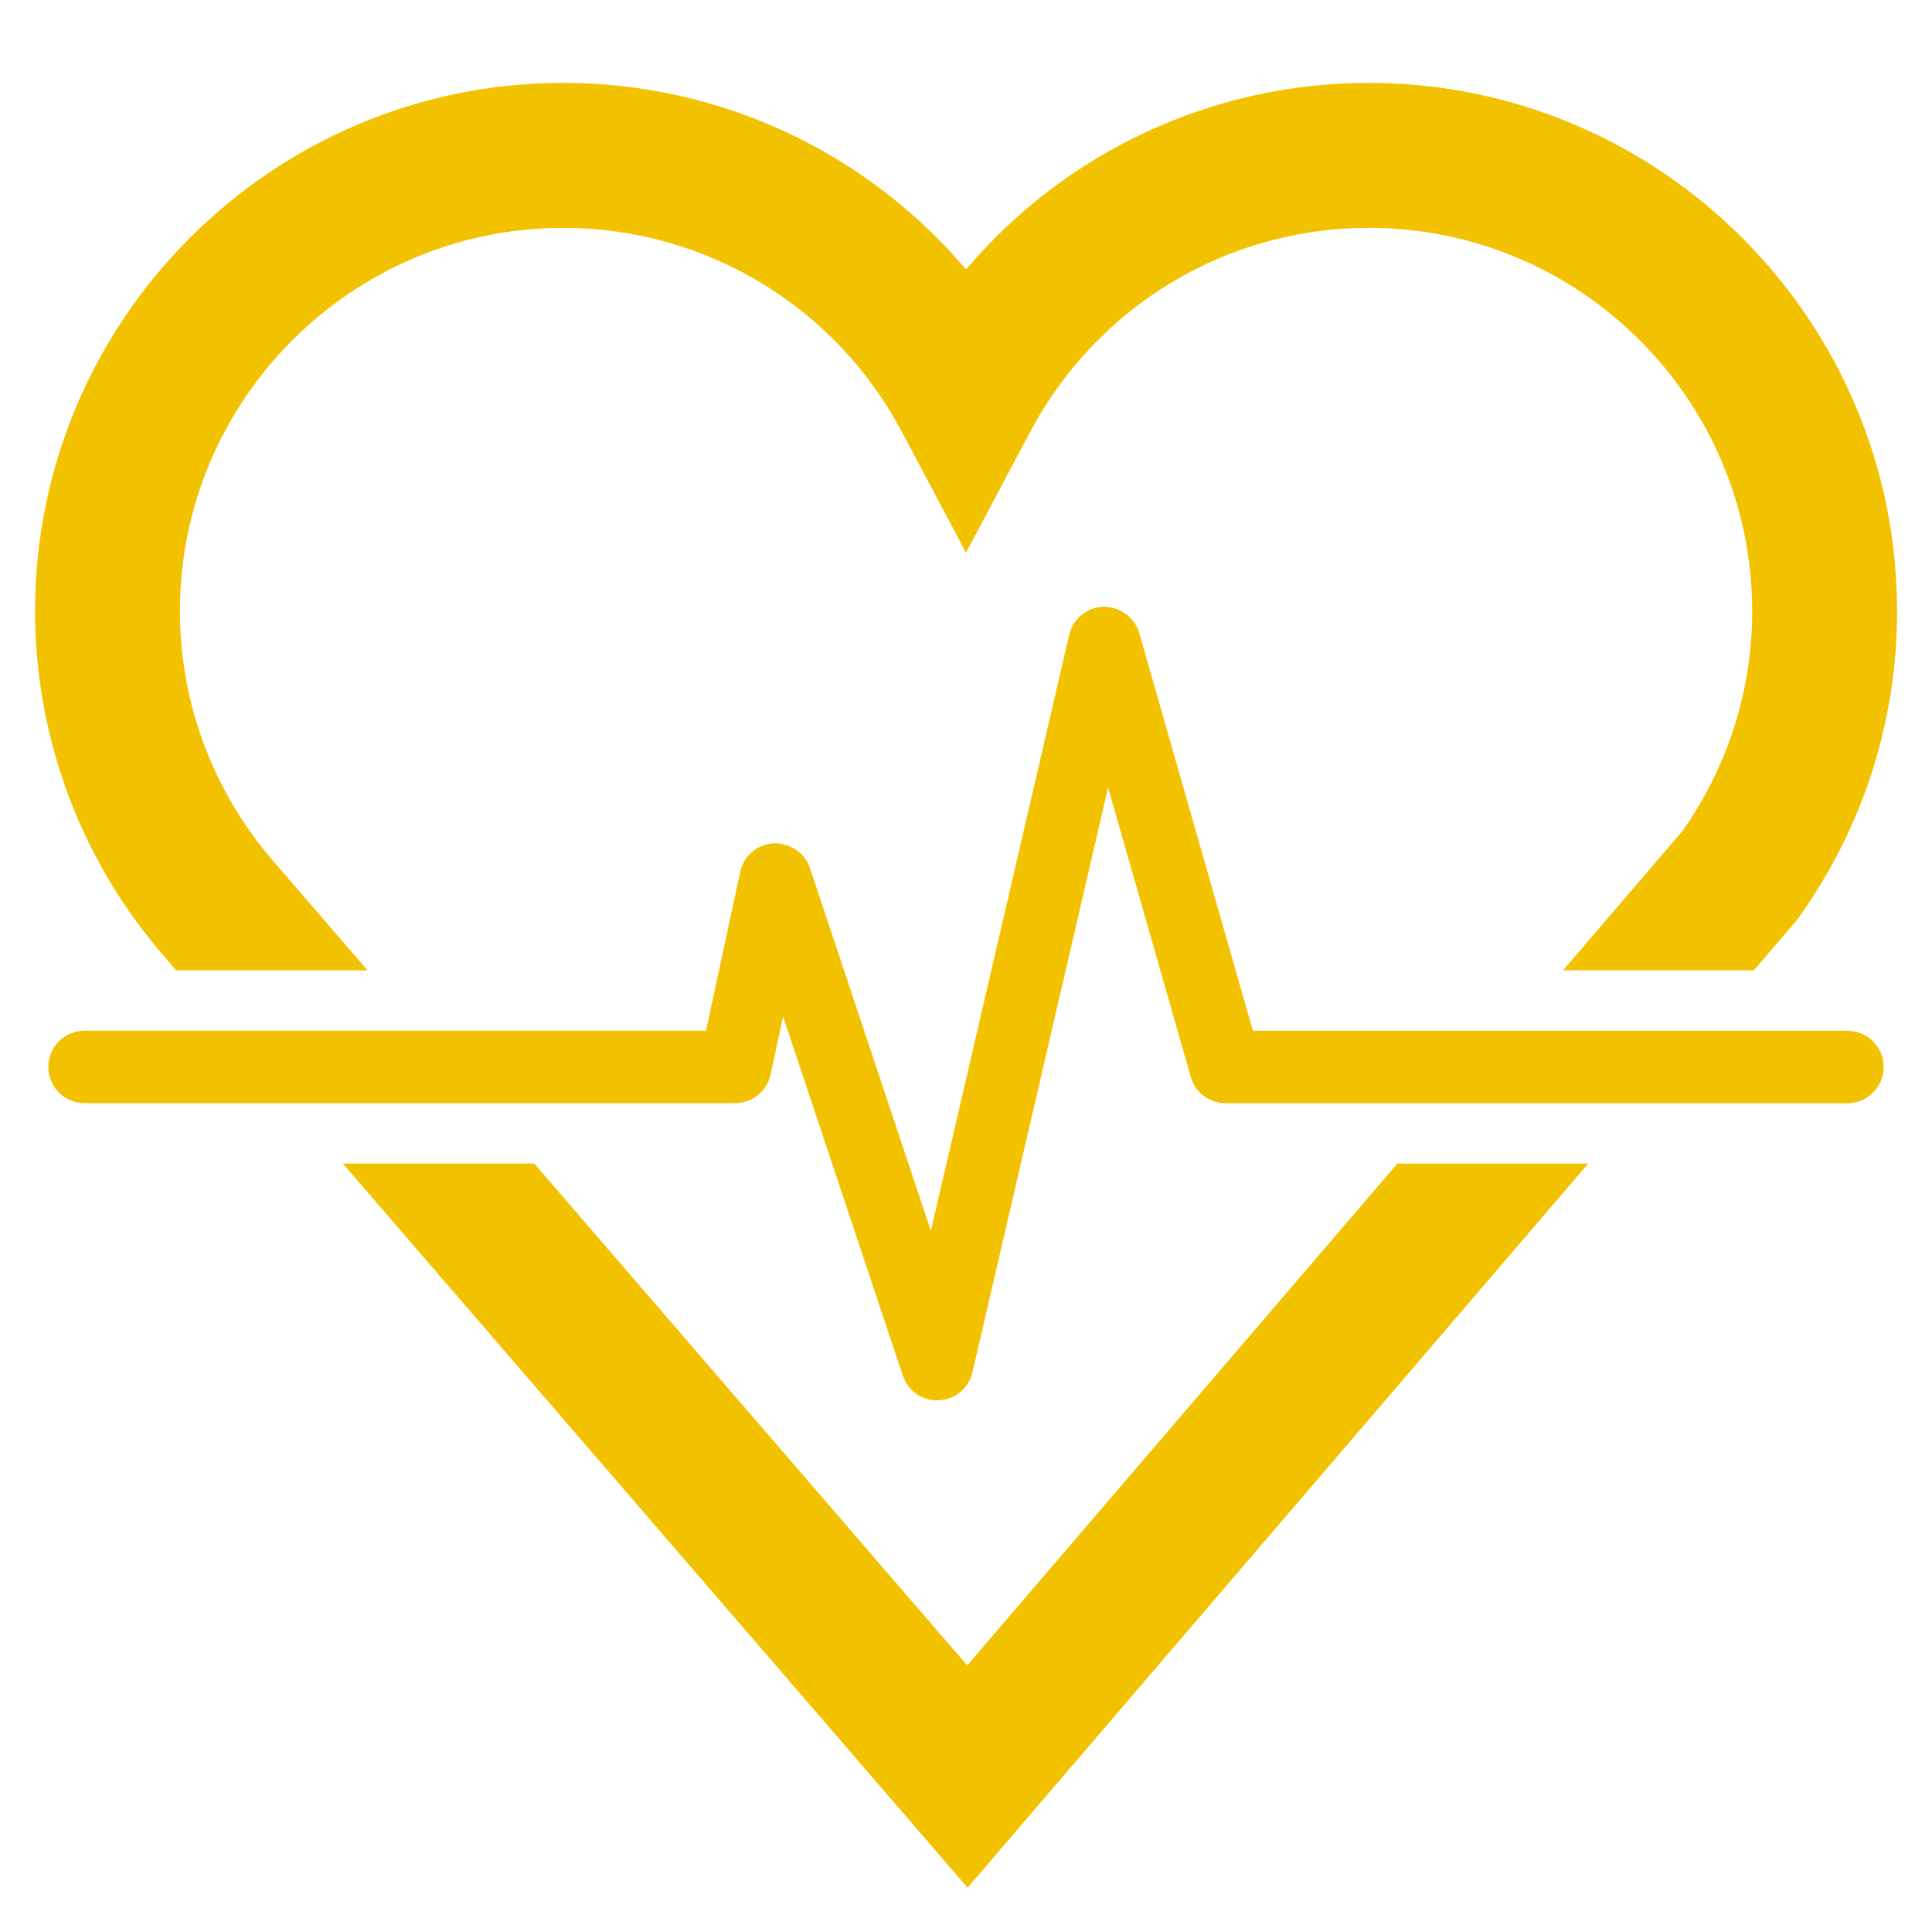
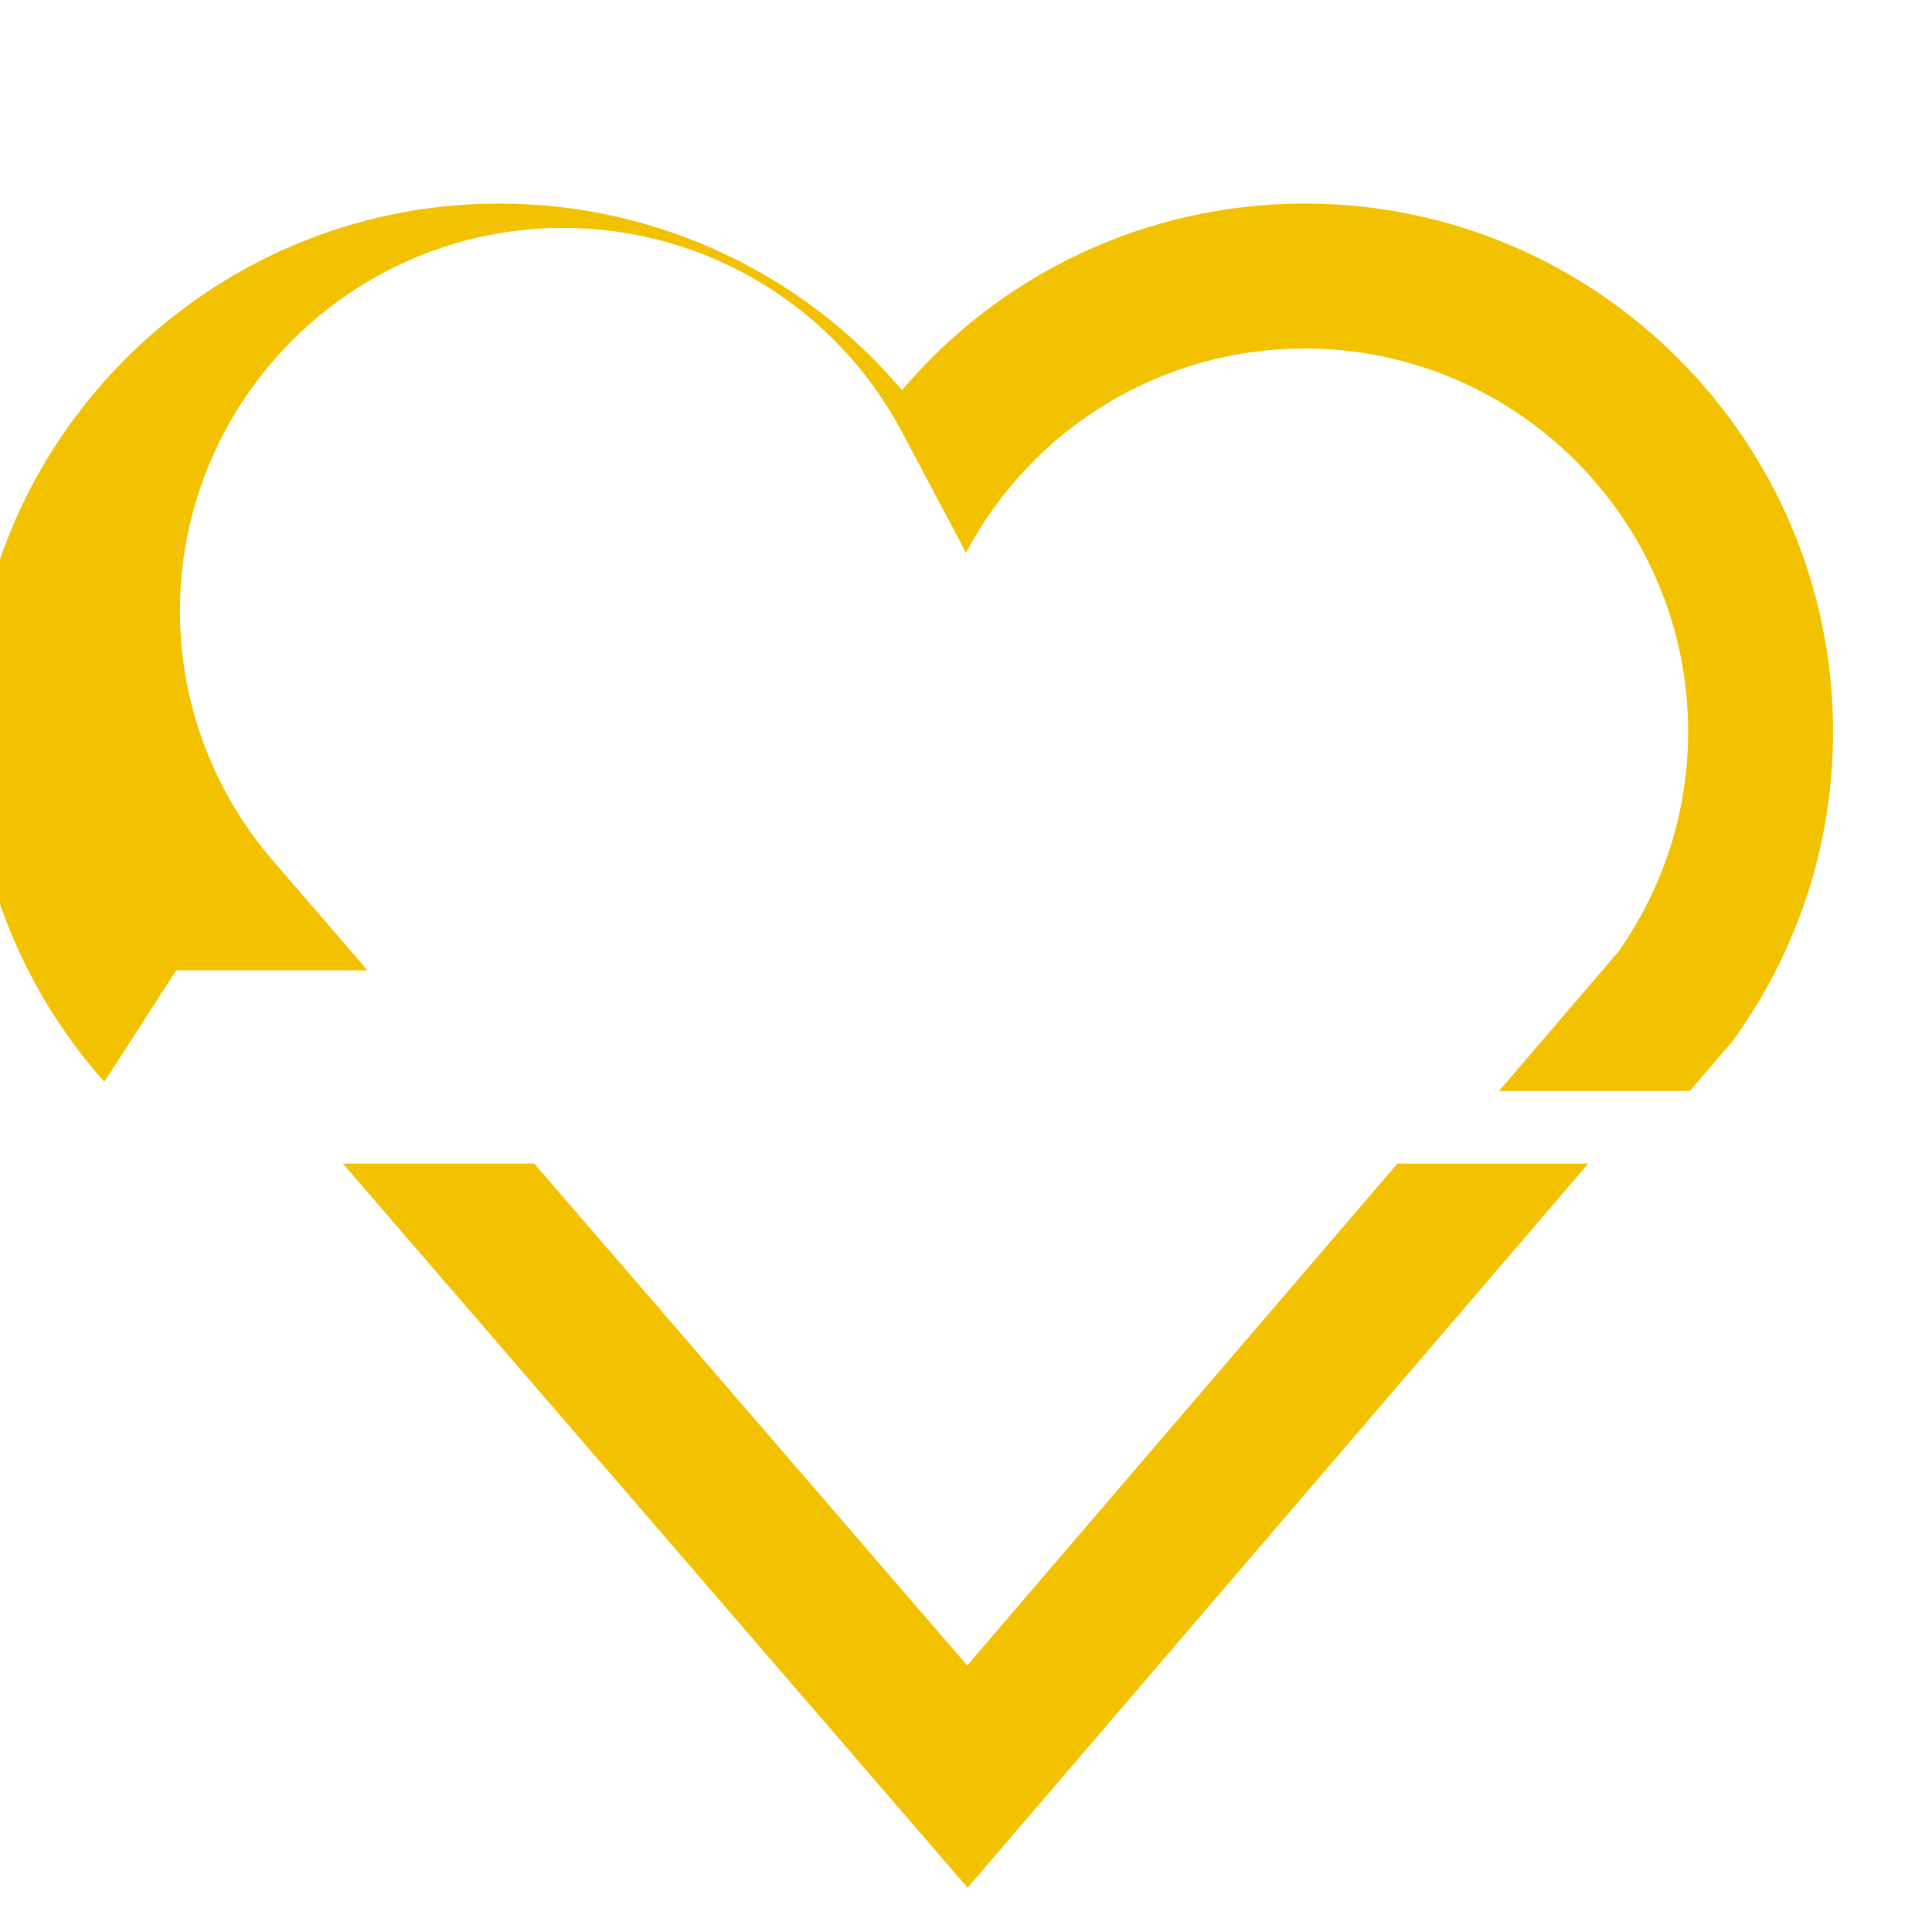
<svg xmlns="http://www.w3.org/2000/svg" version="1.1" id="Layer_1" x="0px" y="0px" width="40px" height="40px" viewBox="0 0 40 40" enable-background="new 0 0 40 40" xml:space="preserve">
-   <path fill="#F2C201" d="M3.647,20.09H7.61l-1.869-2.166c-1.3-1.458-2.016-3.331-2.016-5.27c0-4.376,3.56-7.936,7.936-7.936  c2.944,0,5.631,1.62,7.014,4.227L20,11.443l1.326-2.498c1.384-2.608,4.071-4.228,7.014-4.228c4.376,0,7.937,3.56,7.937,7.936  c0,1.636-0.5,3.209-1.445,4.554l-2.471,2.883h3.95l0.843-0.983l0.082-0.104c1.335-1.868,2.041-4.064,2.041-6.351  c0-6.03-4.906-10.936-10.937-10.936c-3.256,0-6.285,1.438-8.339,3.863c-2.053-2.425-5.082-3.863-8.339-3.863  c-6.03,0-10.936,4.906-10.936,10.936c0,2.677,0.986,5.257,2.76,7.248L3.647,20.09z" />
+   <path fill="#F2C201" d="M3.647,20.09H7.61l-1.869-2.166c-1.3-1.458-2.016-3.331-2.016-5.27c0-4.376,3.56-7.936,7.936-7.936  c2.944,0,5.631,1.62,7.014,4.227L20,11.443c1.384-2.608,4.071-4.228,7.014-4.228c4.376,0,7.937,3.56,7.937,7.936  c0,1.636-0.5,3.209-1.445,4.554l-2.471,2.883h3.95l0.843-0.983l0.082-0.104c1.335-1.868,2.041-4.064,2.041-6.351  c0-6.03-4.906-10.936-10.937-10.936c-3.256,0-6.285,1.438-8.339,3.863c-2.053-2.425-5.082-3.863-8.339-3.863  c-6.03,0-10.936,4.906-10.936,10.936c0,2.677,0.986,5.257,2.76,7.248L3.647,20.09z" />
  <polygon fill="#F2C201" points="28.931,24.091 20.025,34.481 11.061,24.09 7.098,24.09 20.033,39.083 32.882,24.091 " />
-   <path fill="#F2C201" d="M19.402,28.993c-0.321,0-0.608-0.205-0.711-0.513l-2.478-7.433l-0.258,1.2  c-0.075,0.345-0.38,0.592-0.733,0.592H1.75C1.336,22.84,1,22.504,1,22.09s0.336-0.75,0.75-0.75h12.867l0.708-3.289  c0.071-0.331,0.355-0.573,0.692-0.591c0.338-0.006,0.646,0.191,0.752,0.512l2.504,7.512l2.863-12.341  c0.077-0.333,0.37-0.572,0.712-0.581c0.332-0.001,0.646,0.215,0.739,0.544l2.353,8.235h12.31c0.414,0,0.75,0.336,0.75,0.75  s-0.336,0.75-0.75,0.75H25.375c-0.335,0-0.629-0.222-0.721-0.544l-1.712-5.991l-2.809,12.107c-0.076,0.327-0.36,0.563-0.695,0.579  C19.426,28.993,19.415,28.993,19.402,28.993z" />
</svg>